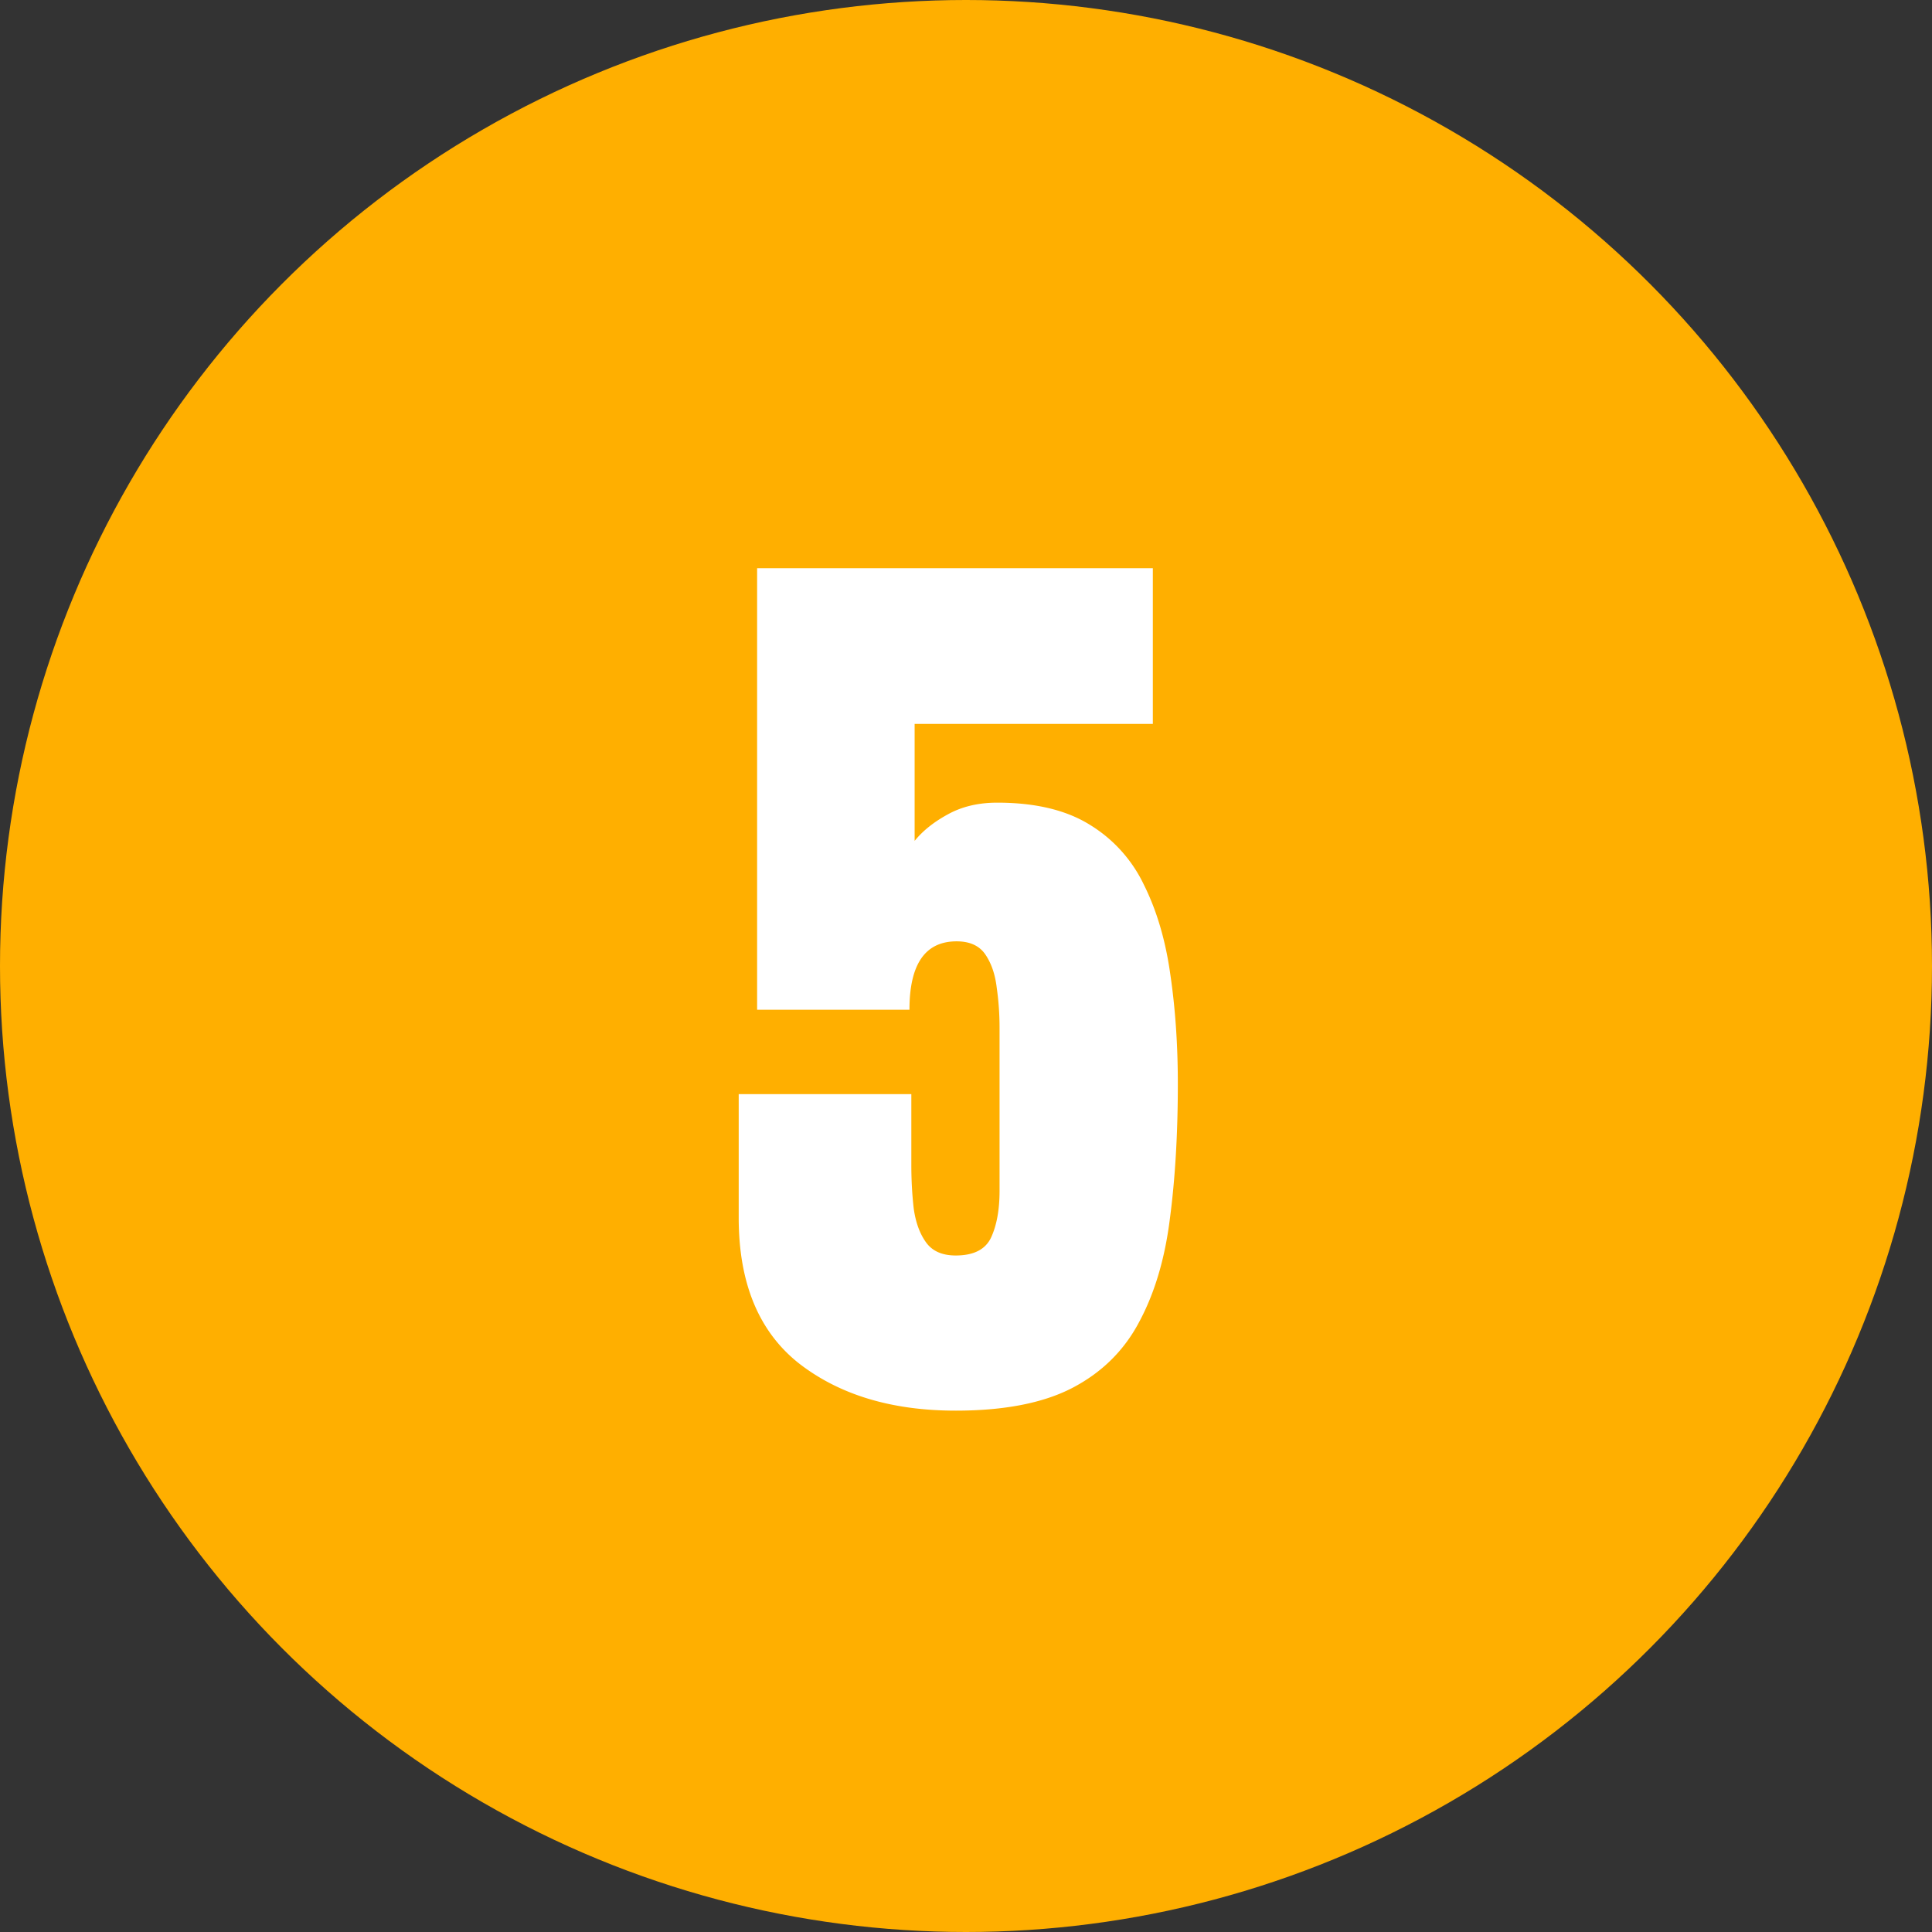
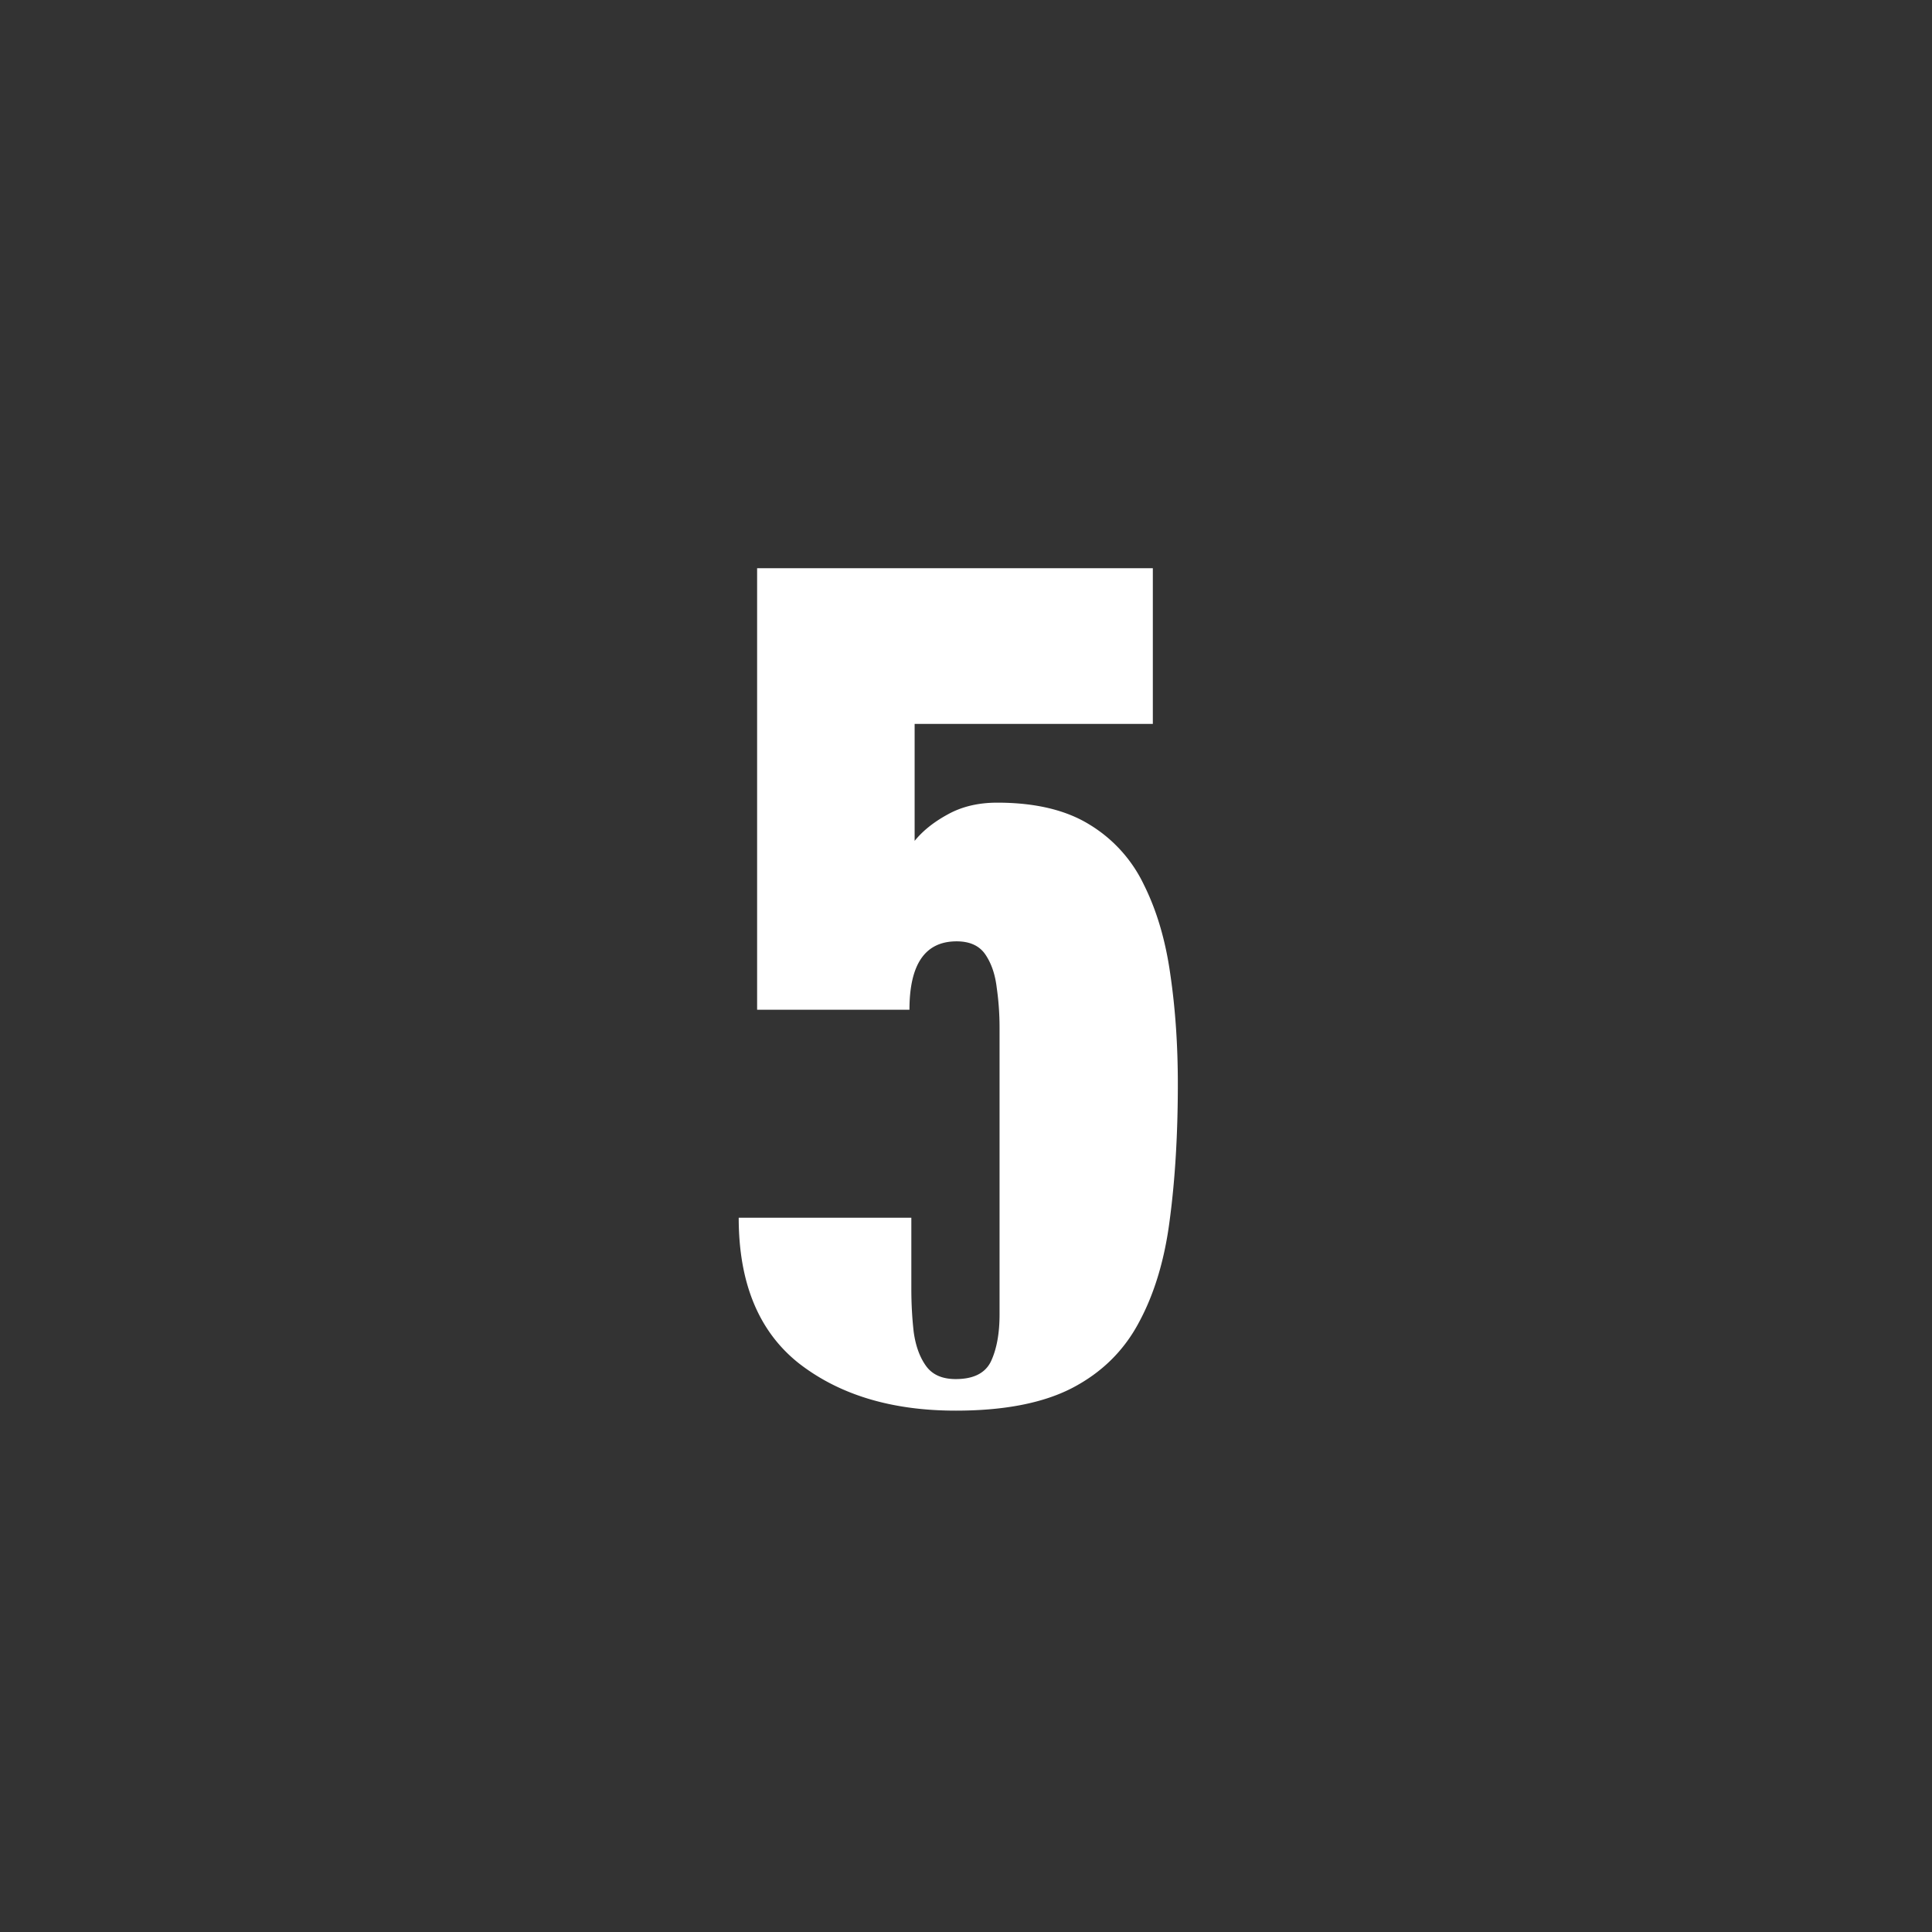
<svg xmlns="http://www.w3.org/2000/svg" width="68" height="68" fill="none">
  <rect width="100%" height="100%" fill="#333333" stroke="none" />
-   <circle cx="34" cy="34" r="34" fill="#FFAF00" />
-   <path d="M33.637 49.65c-2.247 0-4.084-.553-5.512-1.66C26.708 46.872 26 45.162 26 42.86v-4.35h6.076v2.508c0 .52.028 1.023.083 1.51.067.487.21.886.432 1.196.221.31.57.465 1.046.465.63 0 1.046-.21 1.245-.631.2-.432.299-.98.299-1.644V36.17c0-.476-.033-.946-.1-1.411-.055-.465-.188-.852-.398-1.162-.21-.31-.548-.465-1.013-.465-1.107 0-1.66.802-1.66 2.407h-5.362V20h13.928v5.479h-8.384v4.117c.288-.355.675-.664 1.163-.93.498-.277 1.079-.415 1.743-.415 1.328 0 2.407.255 3.237.764a4.977 4.977 0 0 1 1.926 2.125c.453.907.763 1.959.93 3.154.176 1.195.265 2.48.265 3.852 0 1.76-.094 3.347-.282 4.764-.177 1.406-.537 2.612-1.08 3.62-.53 1.006-1.316 1.781-2.357 2.323-1.029.532-2.396.797-4.1.797Z" fill="#fff" />
+   <path d="M33.637 49.65c-2.247 0-4.084-.553-5.512-1.66C26.708 46.872 26 45.162 26 42.86h6.076v2.508c0 .52.028 1.023.083 1.51.067.487.21.886.432 1.196.221.31.57.465 1.046.465.63 0 1.046-.21 1.245-.631.2-.432.299-.98.299-1.644V36.17c0-.476-.033-.946-.1-1.411-.055-.465-.188-.852-.398-1.162-.21-.31-.548-.465-1.013-.465-1.107 0-1.66.802-1.66 2.407h-5.362V20h13.928v5.479h-8.384v4.117c.288-.355.675-.664 1.163-.93.498-.277 1.079-.415 1.743-.415 1.328 0 2.407.255 3.237.764a4.977 4.977 0 0 1 1.926 2.125c.453.907.763 1.959.93 3.154.176 1.195.265 2.48.265 3.852 0 1.76-.094 3.347-.282 4.764-.177 1.406-.537 2.612-1.08 3.62-.53 1.006-1.316 1.781-2.357 2.323-1.029.532-2.396.797-4.1.797Z" fill="#fff" />
</svg>